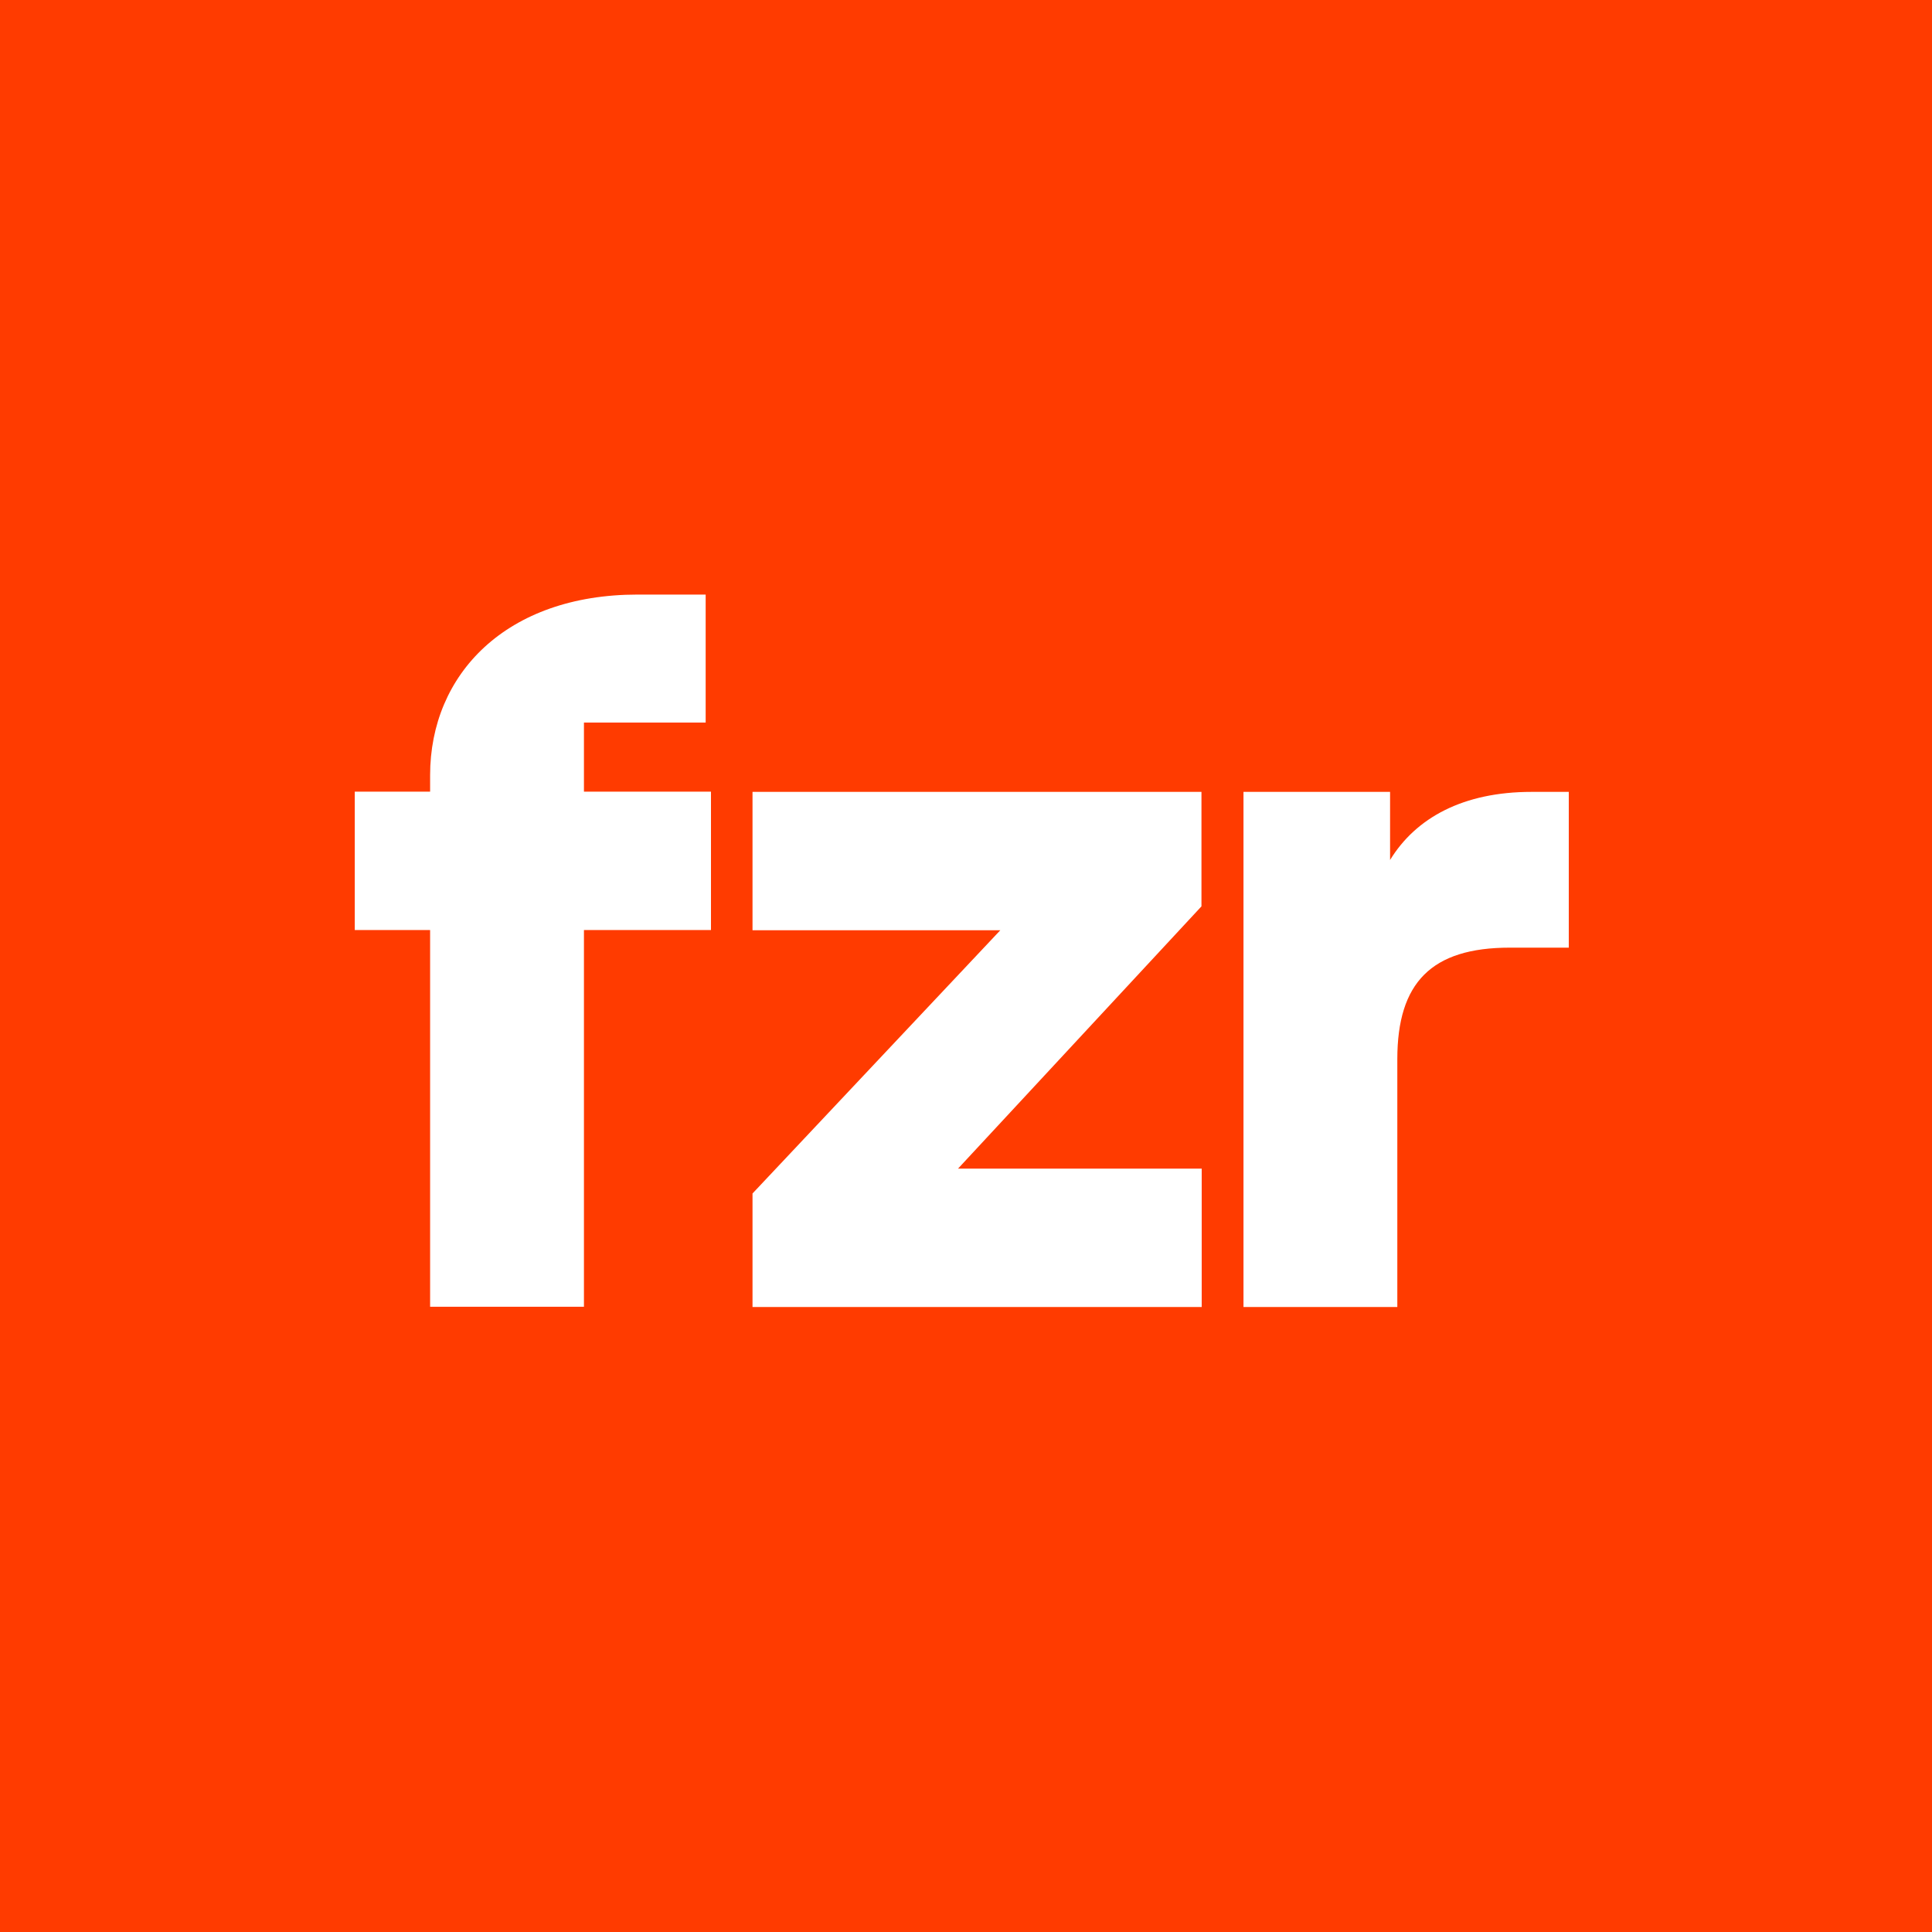
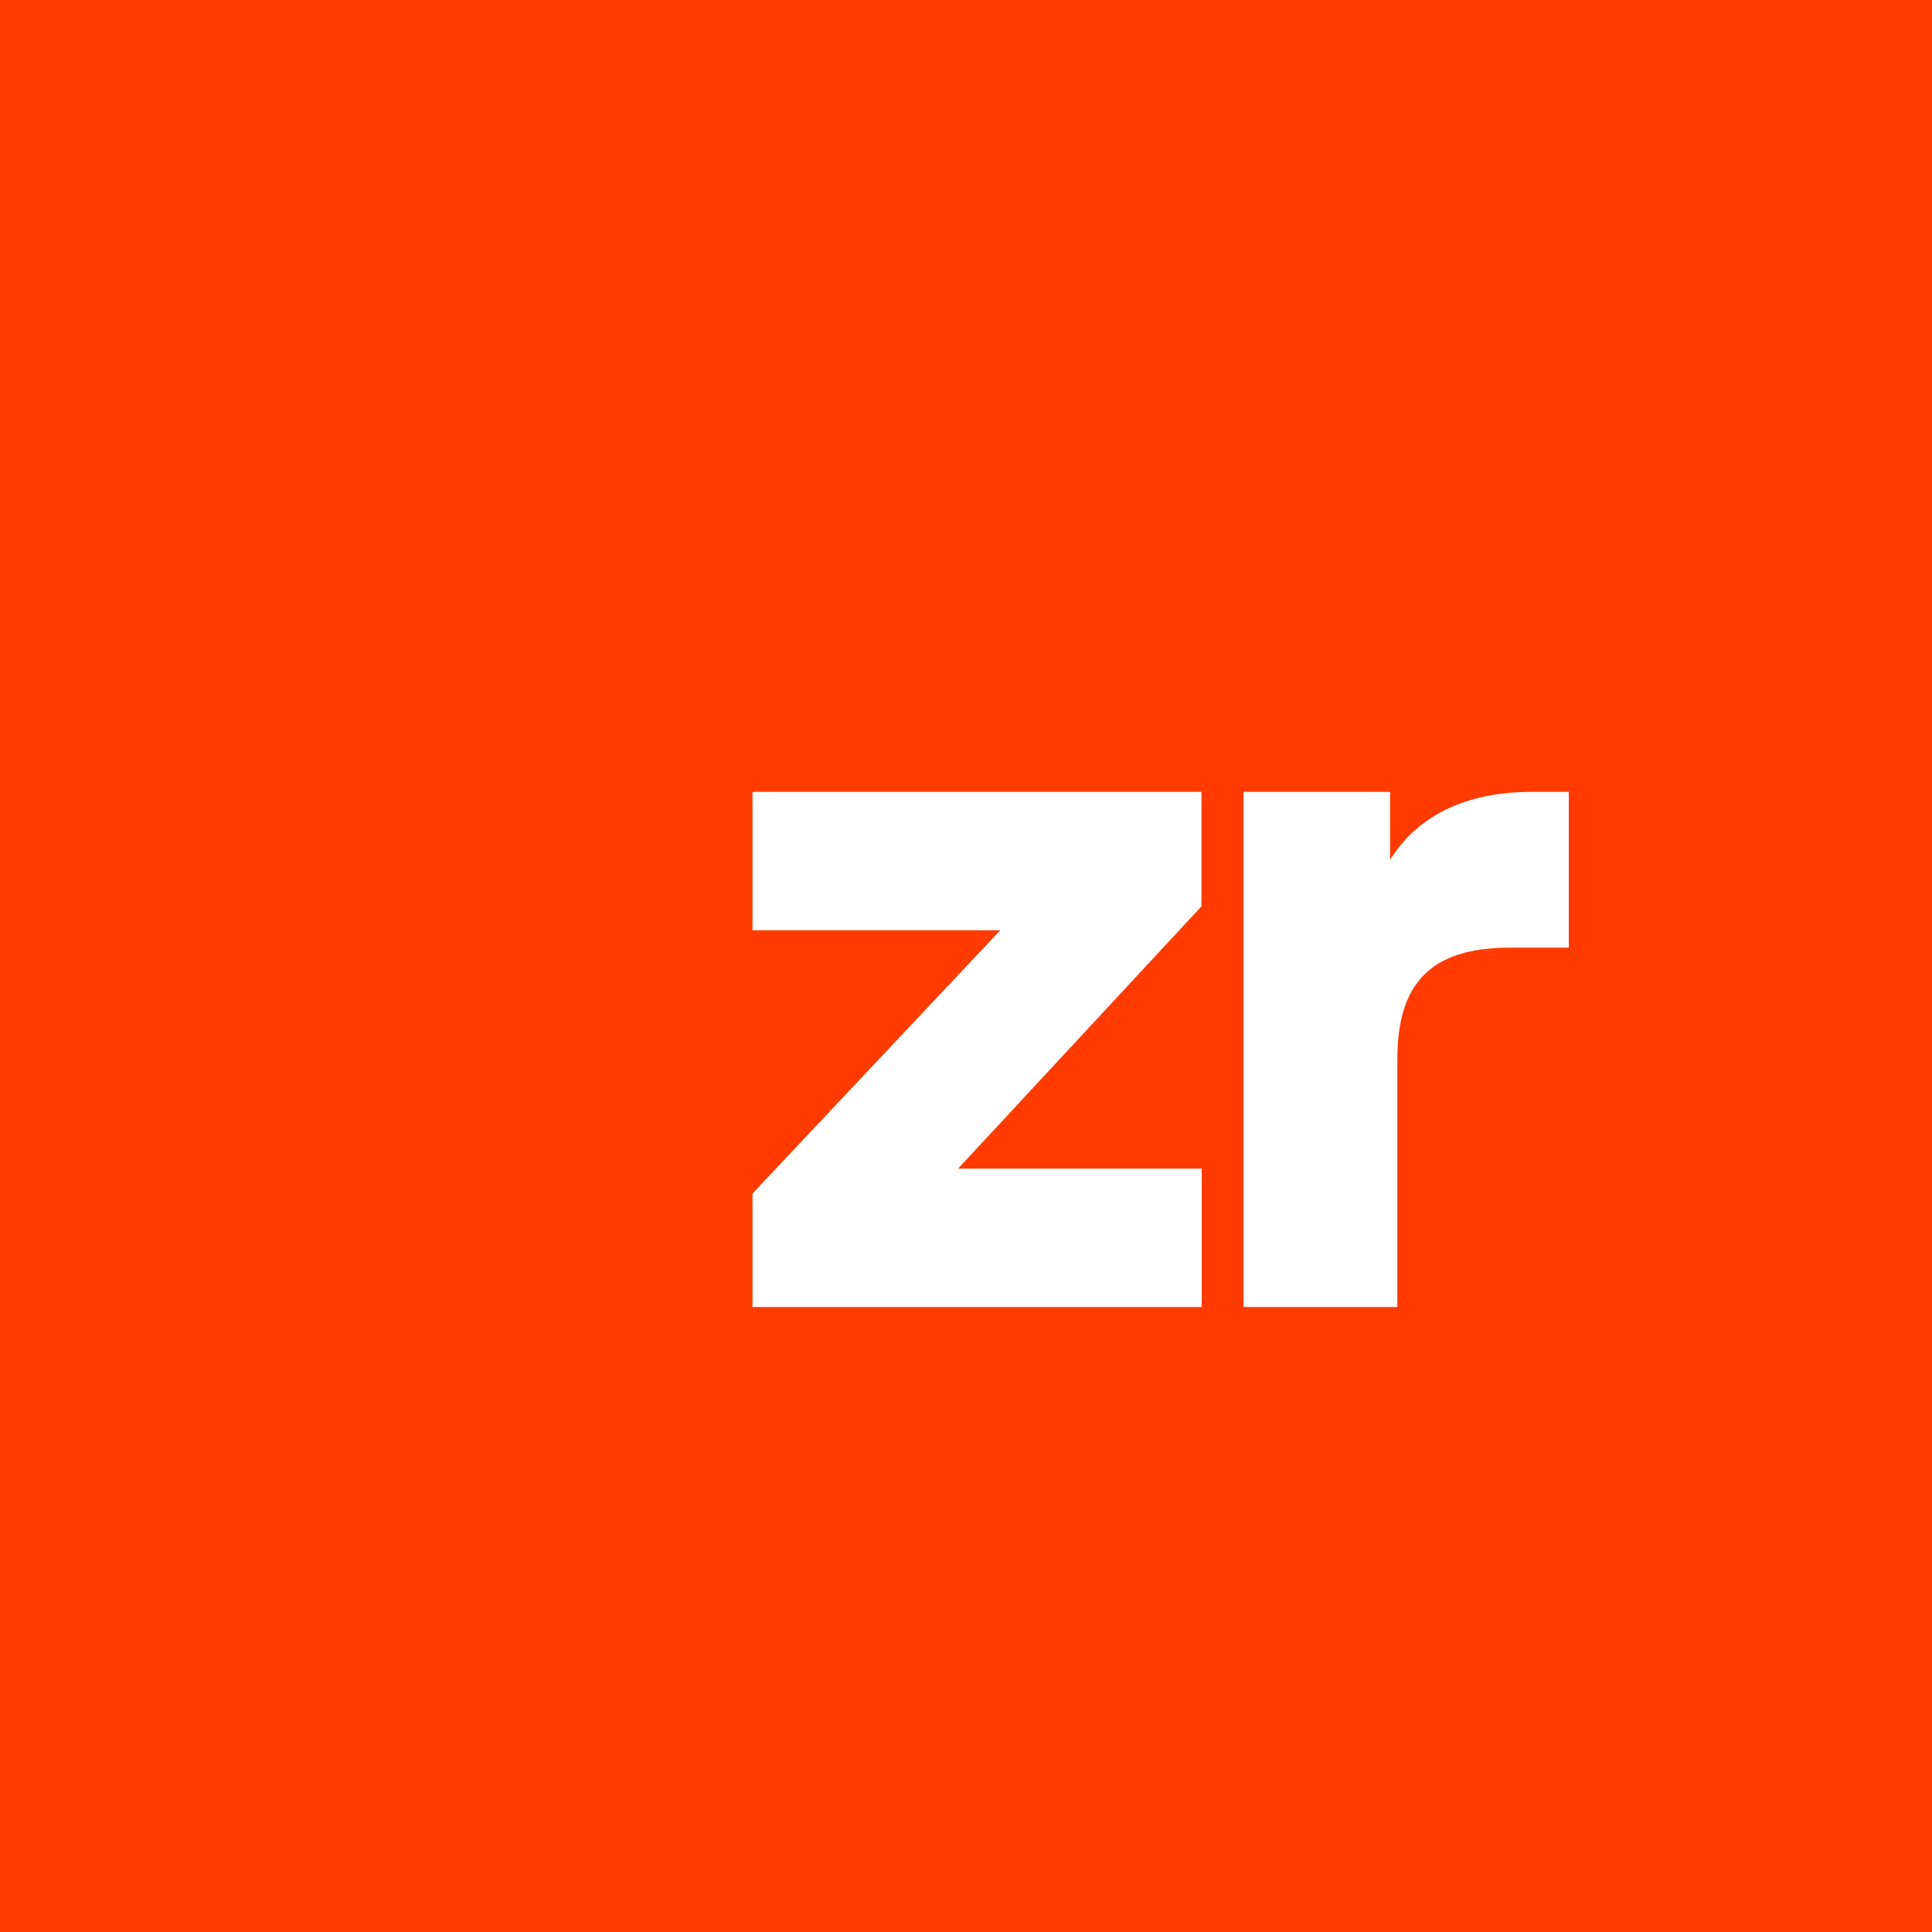
<svg xmlns="http://www.w3.org/2000/svg" version="1.1" x="0px" y="0px" viewBox="0 0 800 800" style="enable-background:new 0 0 800 800;" xml:space="preserve">
  <style type="text/css">
	.st0{fill:#F2F1EE;}
	.st1{fill:none;stroke:#D2D2D2;stroke-width:2;stroke-miterlimit:10;}
	.st2{clip-path:url(#SVGID_00000003816845263557116100000012210673789446222758_);}
	.st3{fill:#FFFFFF;}
	.st4{clip-path:url(#SVGID_00000011729560395176288460000018015991015521753745_);fill:#1F123D;}
	.st5{clip-path:url(#SVGID_00000011729560395176288460000018015991015521753745_);}
	.st6{fill:none;stroke:#338FFF;stroke-width:0.929;stroke-linecap:round;stroke-linejoin:round;stroke-miterlimit:10;}
	.st7{fill:none;stroke:#338FFF;stroke-width:1.018;stroke-linecap:round;stroke-linejoin:round;stroke-miterlimit:10;}
	.st8{fill:none;stroke:#338FFF;stroke-width:0.829;stroke-linecap:round;stroke-linejoin:round;stroke-miterlimit:10;}
	.st9{fill:none;stroke:#338FFF;stroke-width:0.861;stroke-linecap:round;stroke-linejoin:round;stroke-miterlimit:10;}
	.st10{fill:none;stroke:#338FFF;stroke-width:0.991;stroke-linecap:round;stroke-linejoin:round;stroke-miterlimit:10;}
	.st11{fill:none;stroke:#338FFF;stroke-width:0.999;stroke-linecap:round;stroke-linejoin:round;stroke-miterlimit:10;}
	.st12{fill:none;stroke:#338FFF;stroke-width:0.464;stroke-linecap:round;stroke-linejoin:round;stroke-miterlimit:10;}
	.st13{fill:none;stroke:#338FFF;stroke-width:1.818;stroke-linecap:round;stroke-linejoin:round;stroke-miterlimit:10;}
	.st14{fill:none;stroke:#338FFF;stroke-width:1.363;stroke-linecap:round;stroke-linejoin:round;stroke-miterlimit:10;}
	.st15{fill:none;stroke:#338FFF;stroke-width:0.454;stroke-linecap:round;stroke-linejoin:round;stroke-miterlimit:10;}
	.st16{fill:none;stroke:#338FFF;stroke-width:1.826;stroke-linecap:round;stroke-linejoin:round;stroke-miterlimit:10;}
	.st17{fill:none;stroke:#338FFF;stroke-width:1.369;stroke-linecap:round;stroke-linejoin:round;stroke-miterlimit:10;}
	.st18{fill:none;stroke:#338FFF;stroke-width:0.457;stroke-linecap:round;stroke-linejoin:round;stroke-miterlimit:10;}
	.st19{fill:#FFFFFF;stroke:#F2F1EE;stroke-miterlimit:10;}
	.st20{fill:#338FFF;}
	.st21{fill:#FF3B00;stroke:#BBBBBB;stroke-width:0.5;stroke-miterlimit:10;}
	.st22{clip-path:url(#SVGID_00000041260146862196824070000018231425325337746091_);fill:#FF3B00;}
	.st23{clip-path:url(#SVGID_00000049911131104254176760000013349817045753242025_);fill:#FFFFFF;}
	.st24{clip-path:url(#SVGID_00000006665374346617020610000004990779950335707541_);}
	.st25{fill:#EAE9E0;}
	.st26{fill:#FF3B00;}
	.st27{clip-path:url(#SVGID_00000148644627138782671350000002592143925861409970_);}
	.st28{clip-path:url(#SVGID_00000094594535119021739670000009715130367850621117_);}
	.st29{clip-path:url(#SVGID_00000044886894988551035450000007413625471173708700_);fill:#FF3B00;}
	.st30{clip-path:url(#SVGID_00000147192401431609953050000014096668524245260710_);fill:#FFFFFF;}
	.st31{clip-path:url(#SVGID_00000026858348266101319220000016614085740322495412_);}
	.st32{clip-path:url(#SVGID_00000080926713373138074070000013676475959871231639_);fill:#FFFFFF;}
	.st33{fill:#FFFFFF;stroke:#BBBBBB;stroke-width:0.5;stroke-miterlimit:10;}
</style>
  <g id="Layer_1">
</g>
  <g id="Layer_2">
    <g>
      <g>
        <rect x="-26.2" y="-18.8" class="st26" width="852.5" height="837.7" />
      </g>
      <g>
-         <path class="st3" d="M241.8,299.2v28.6h52.6v57.3h-52.6v156h-63.7v-156h-31.2v-57.3h31.2V321c0-41.9,31.6-74.8,85.9-74.8h28.2v53     H241.8z" />
        <path class="st3" d="M311.6,541.2v-47l102.6-109H311.6v-57.3h185.9v47.4L396.7,483.9h100.9v57.3H311.6z" />
        <path class="st3" d="M514.9,541.2V327.9h60.7v28.2c10.7-17.5,30.3-28.2,58.6-28.2h15.4v64.5h-24.4c-32.5,0-46.6,14.5-46.6,46.2     v102.6H514.9z" />
      </g>
    </g>
  </g>
</svg>